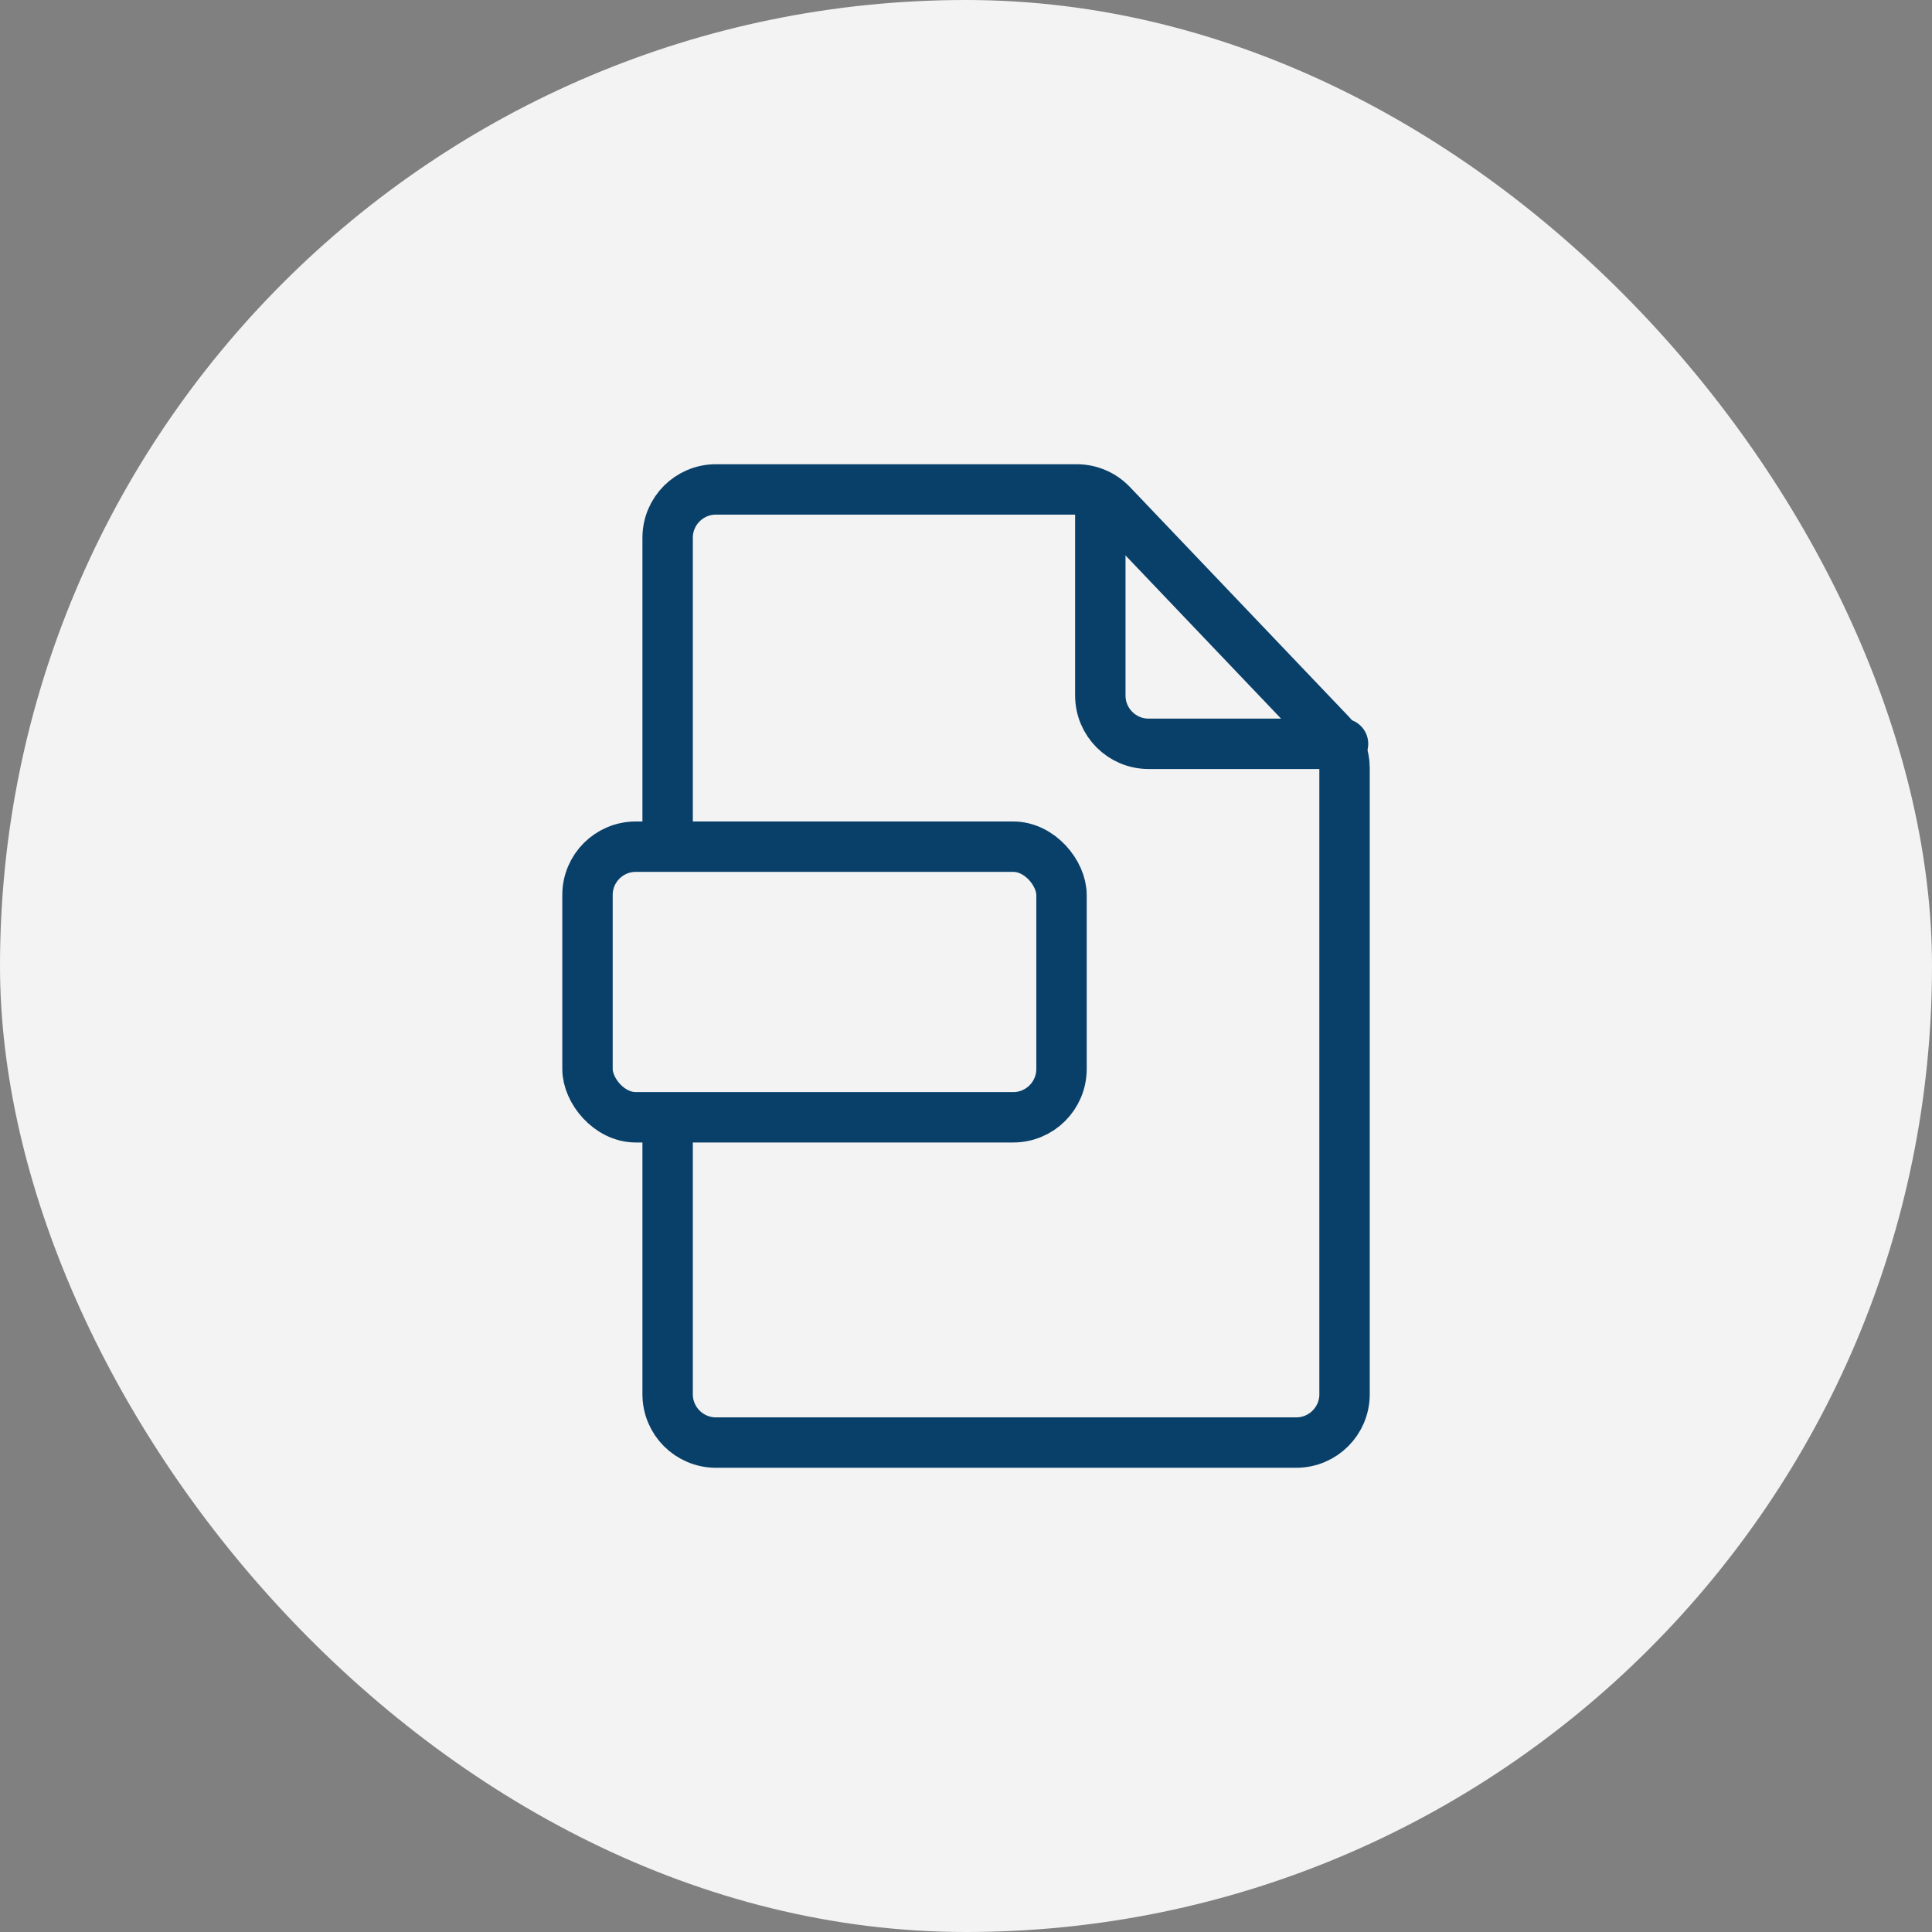
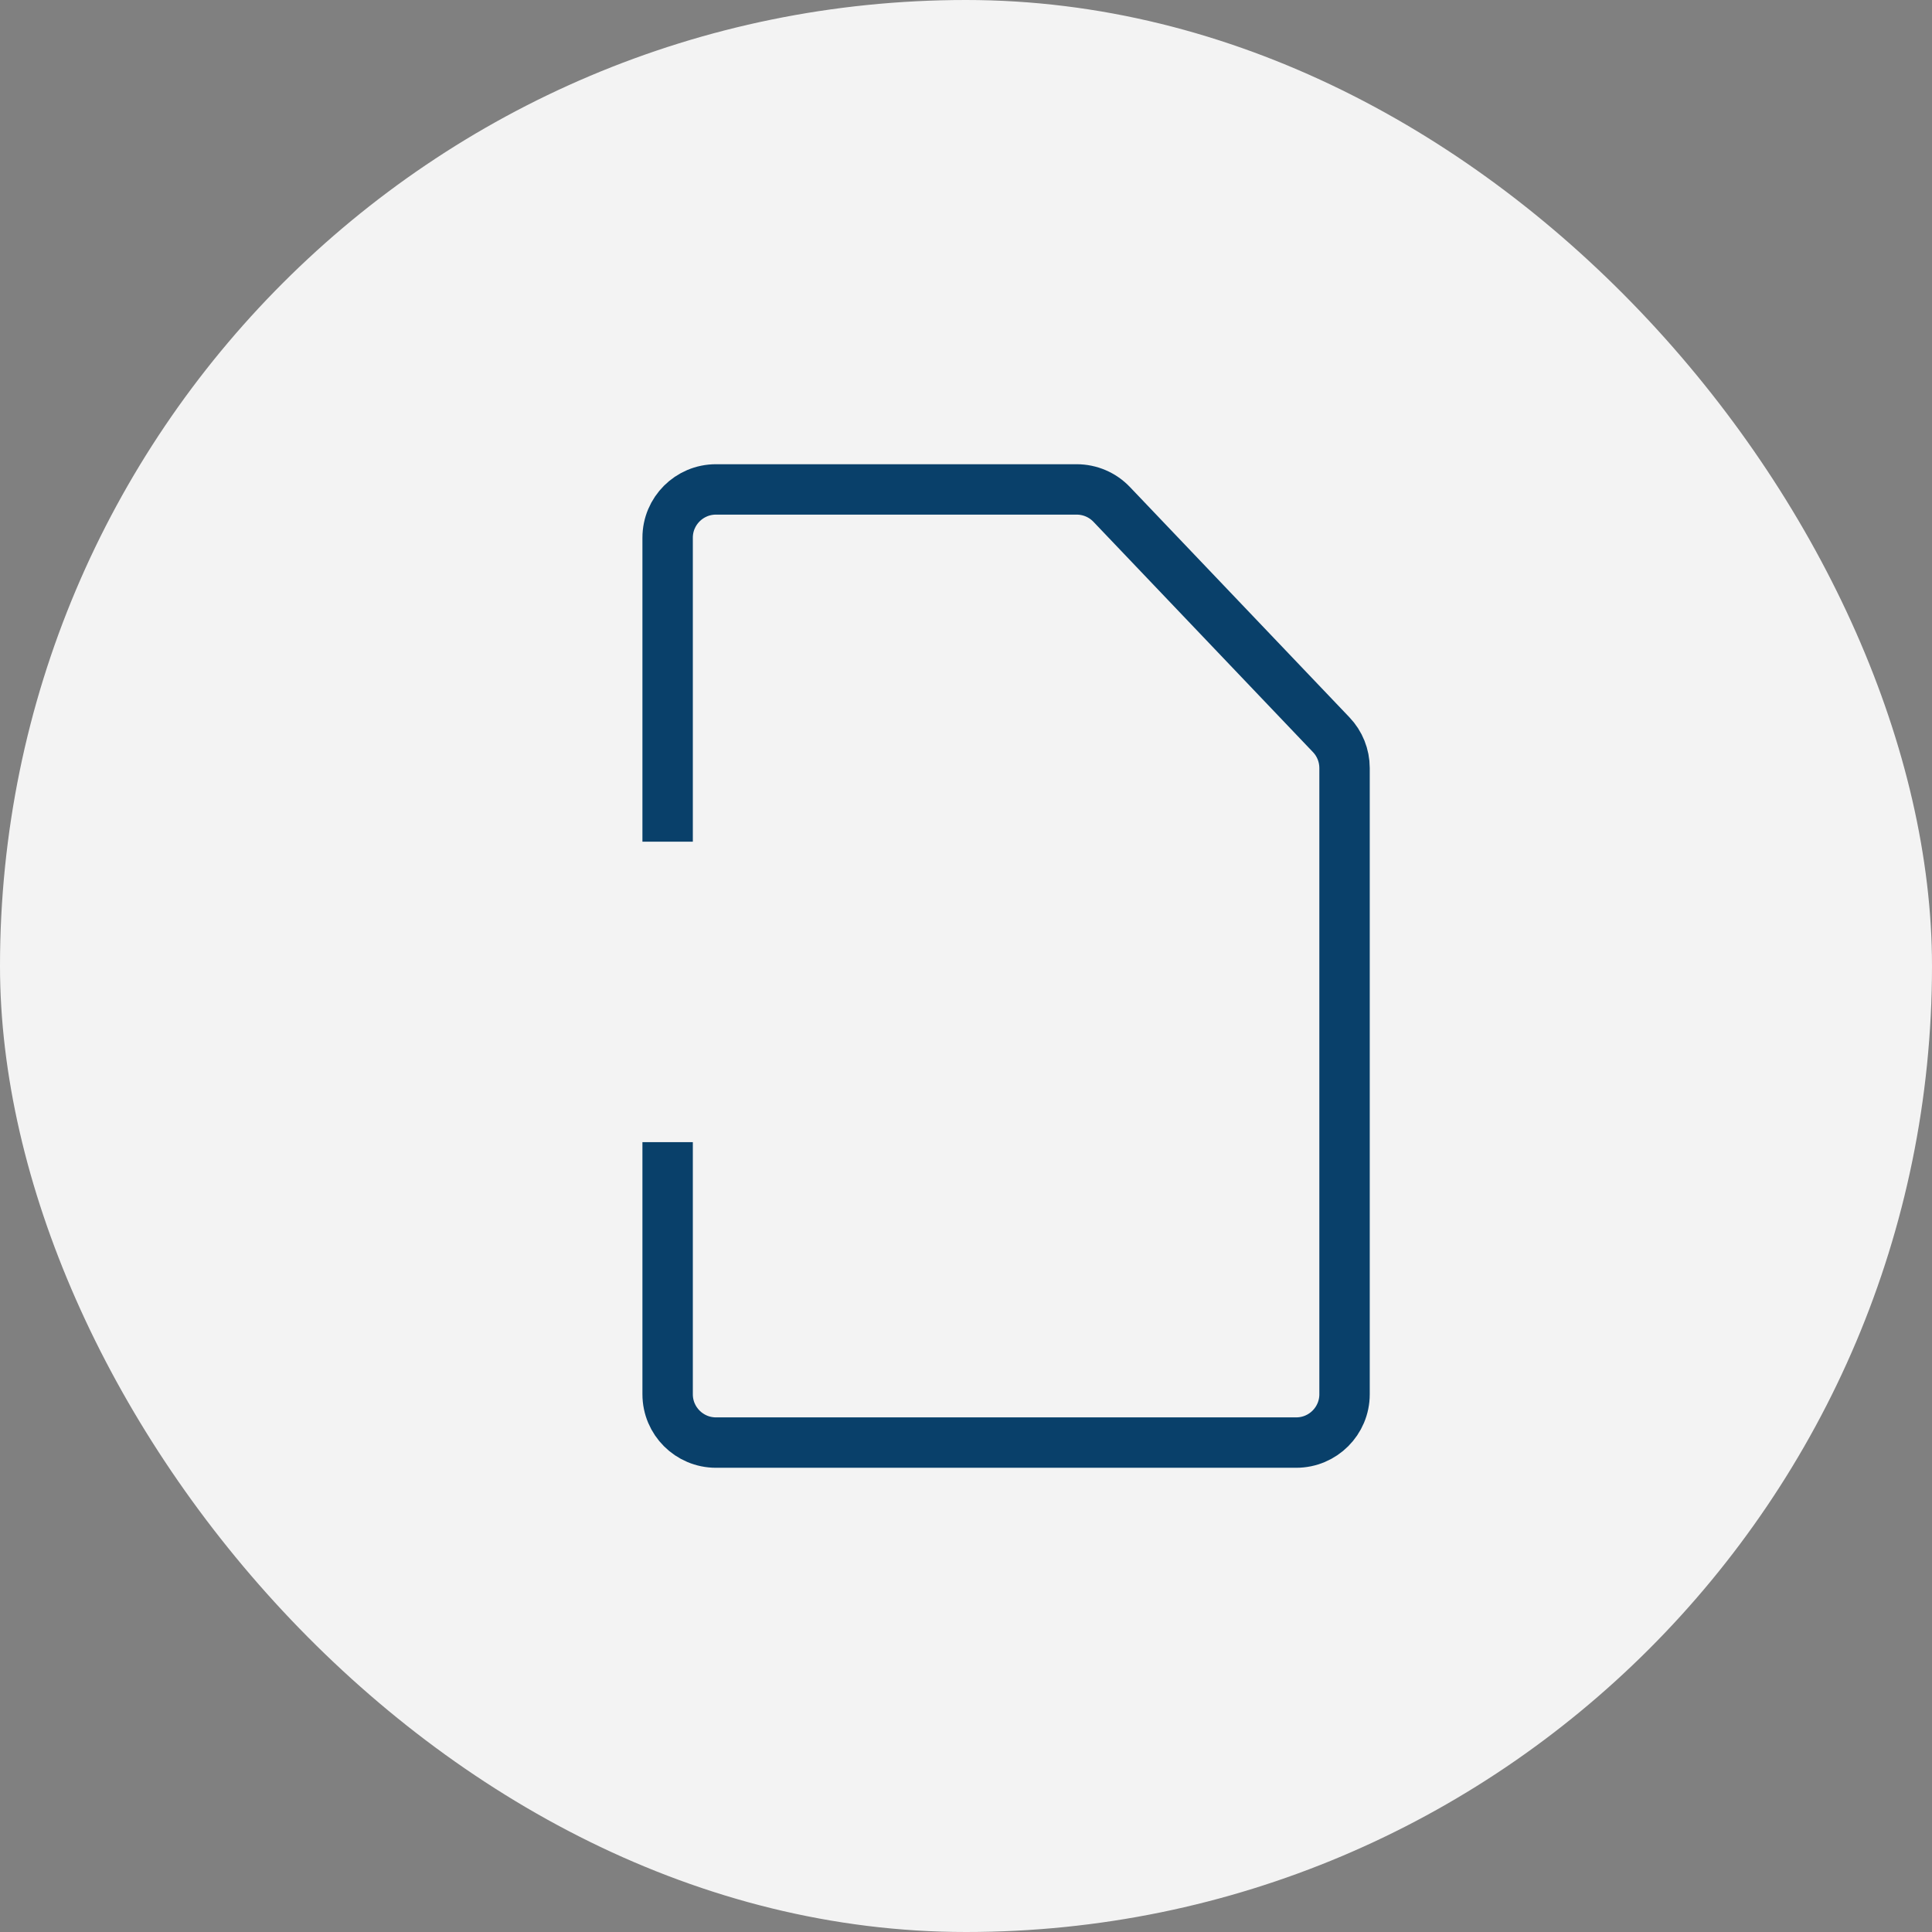
<svg xmlns="http://www.w3.org/2000/svg" width="46" height="46" viewBox="0 0 46 46" fill="none">
  <rect x="0" y="0" width="46" height="46" fill="#808080" stroke="none" />
  <rect width="46" height="46" rx="23" fill="#F3F3F3" />
  <path d="M15.896 20.04V12.803C15.896 12.168 16.411 11.653 17.046 11.653H25.636C25.95 11.653 26.251 11.782 26.468 12.009L31.695 17.493C31.899 17.706 32.013 17.991 32.013 18.286V33.197C32.013 33.832 31.498 34.347 30.863 34.347H17.046C16.411 34.347 15.896 33.832 15.896 33.197V27.194" stroke="#09406A" stroke-width="1.2" />
-   <rect x="13.988" y="20.159" width="11.286" height="6.443" rx="1.15" stroke="#09406A" stroke-width="1.2" />
-   <path d="M26.198 11.861V16.56C26.198 17.195 26.713 17.71 27.348 17.71H31.977" stroke="#09406A" stroke-width="1.2" stroke-linecap="round" stroke-linejoin="round" />
</svg>